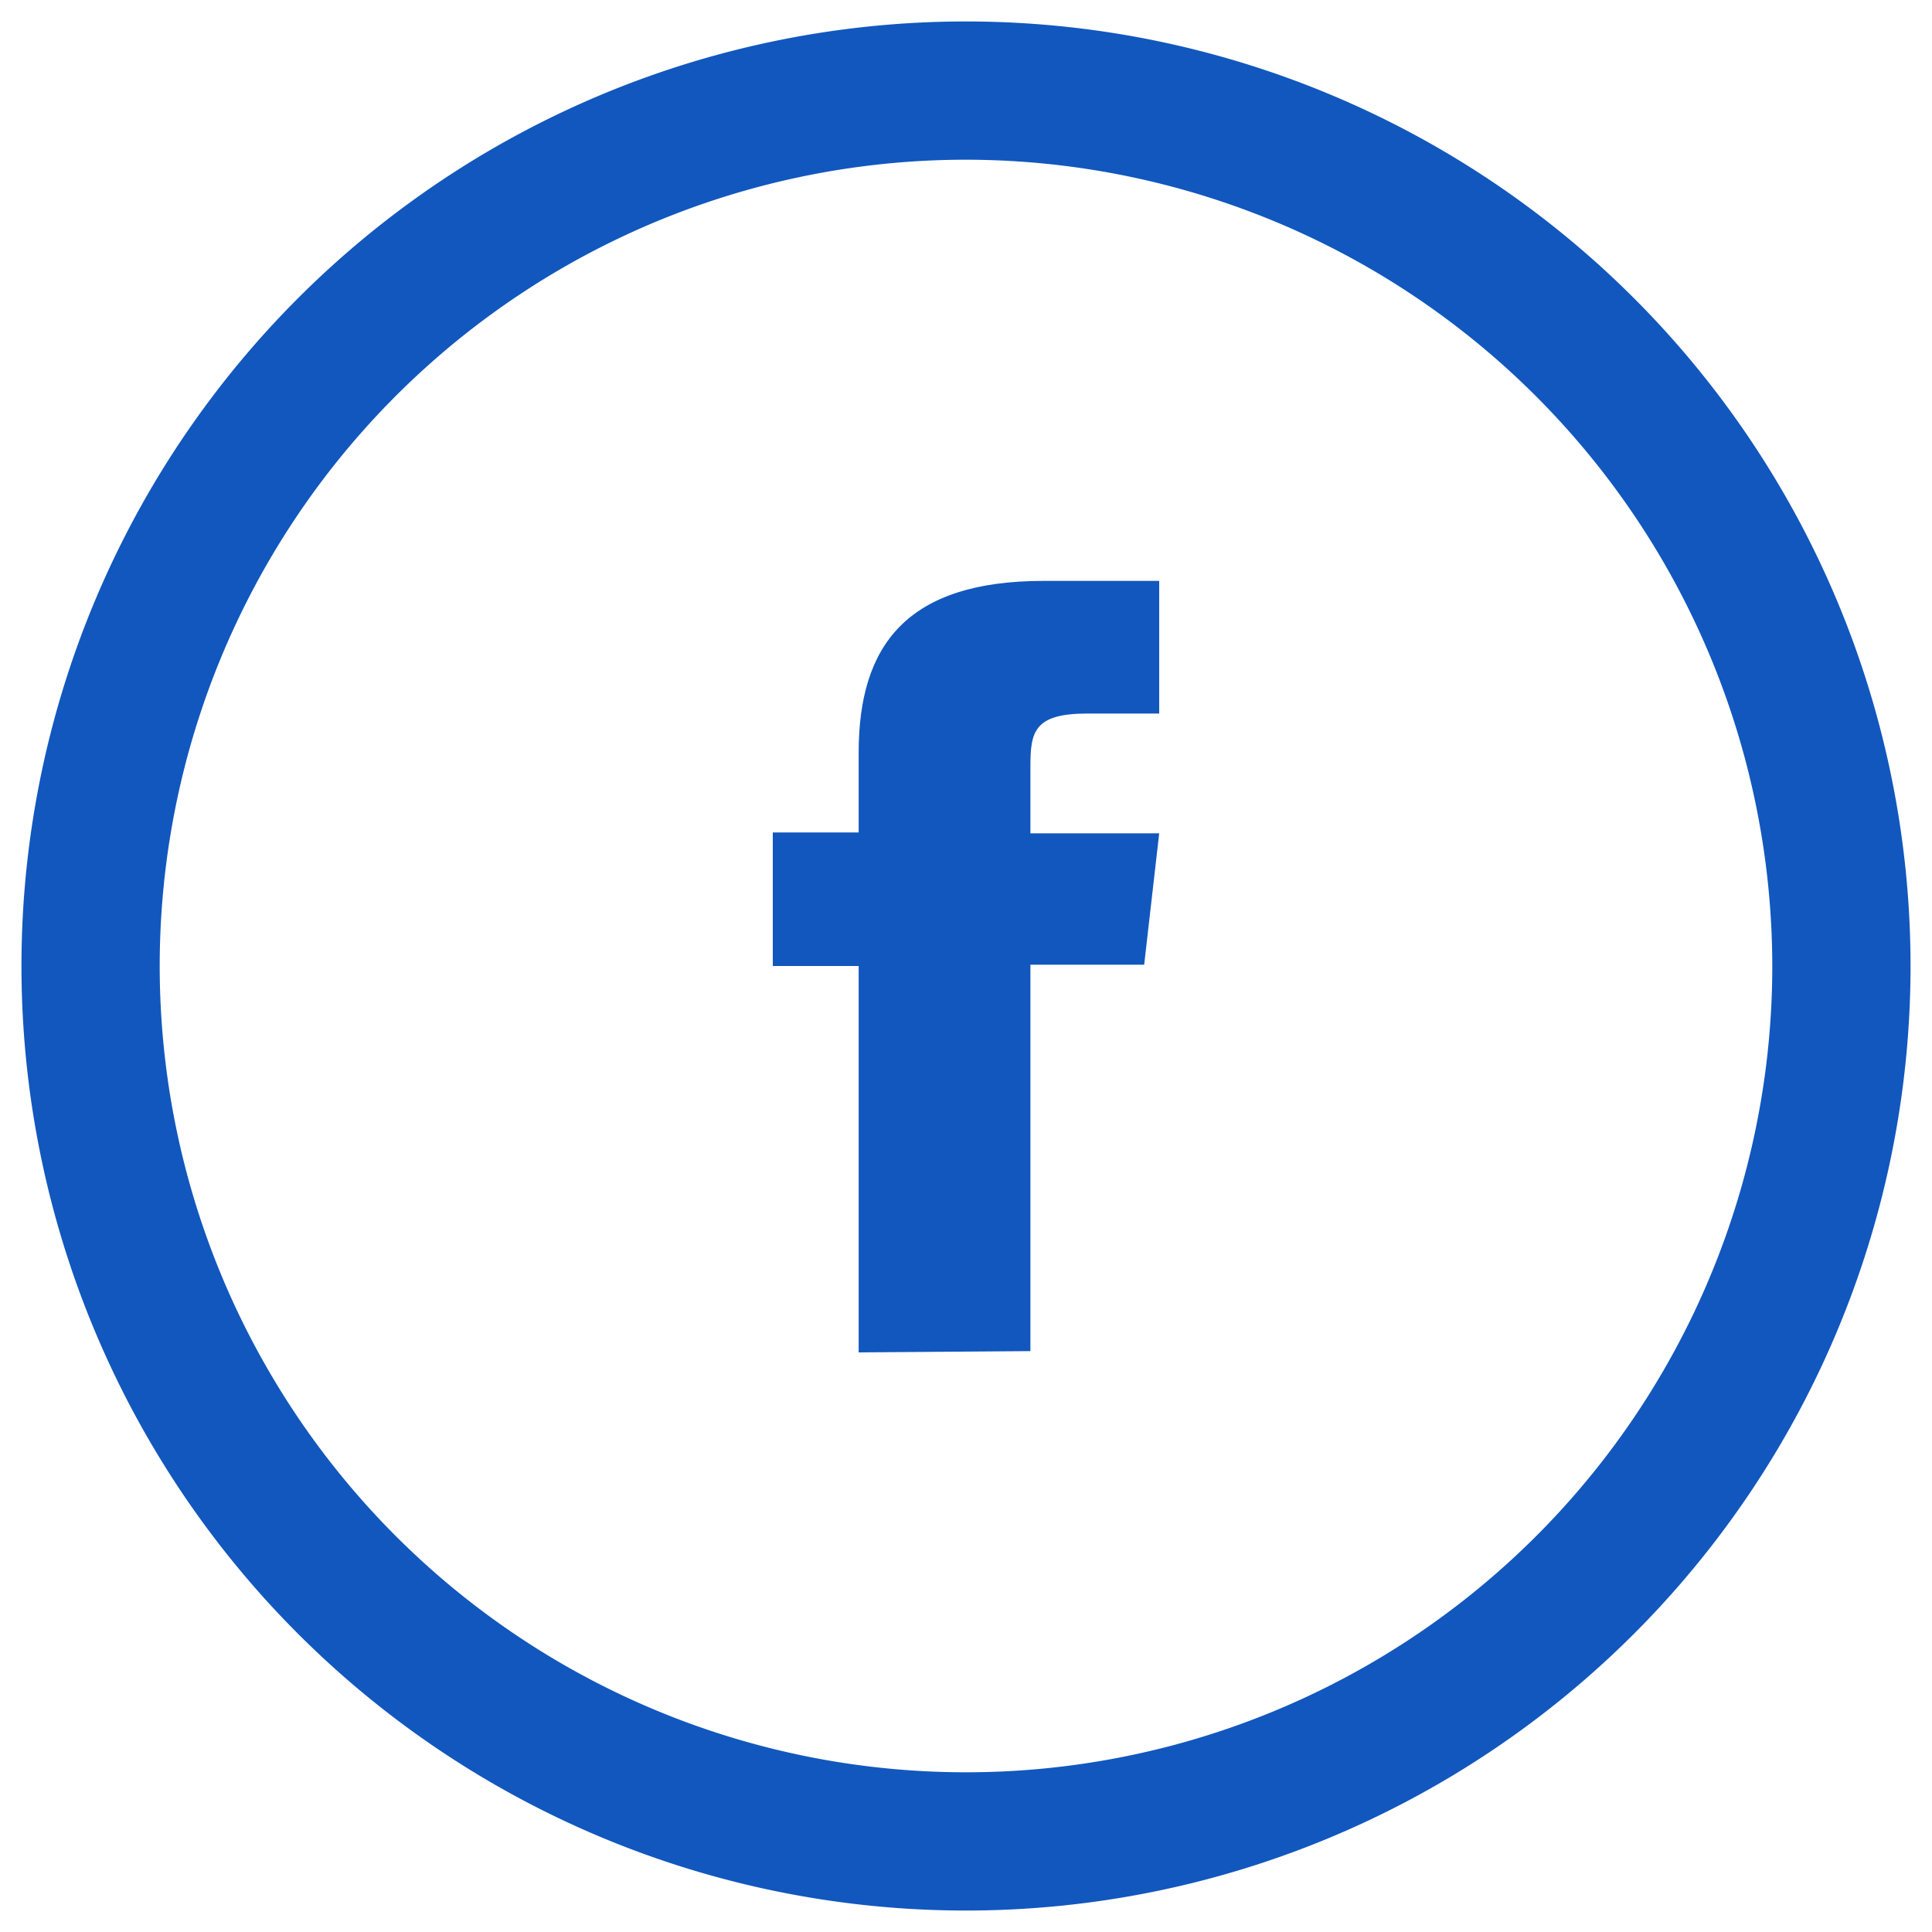
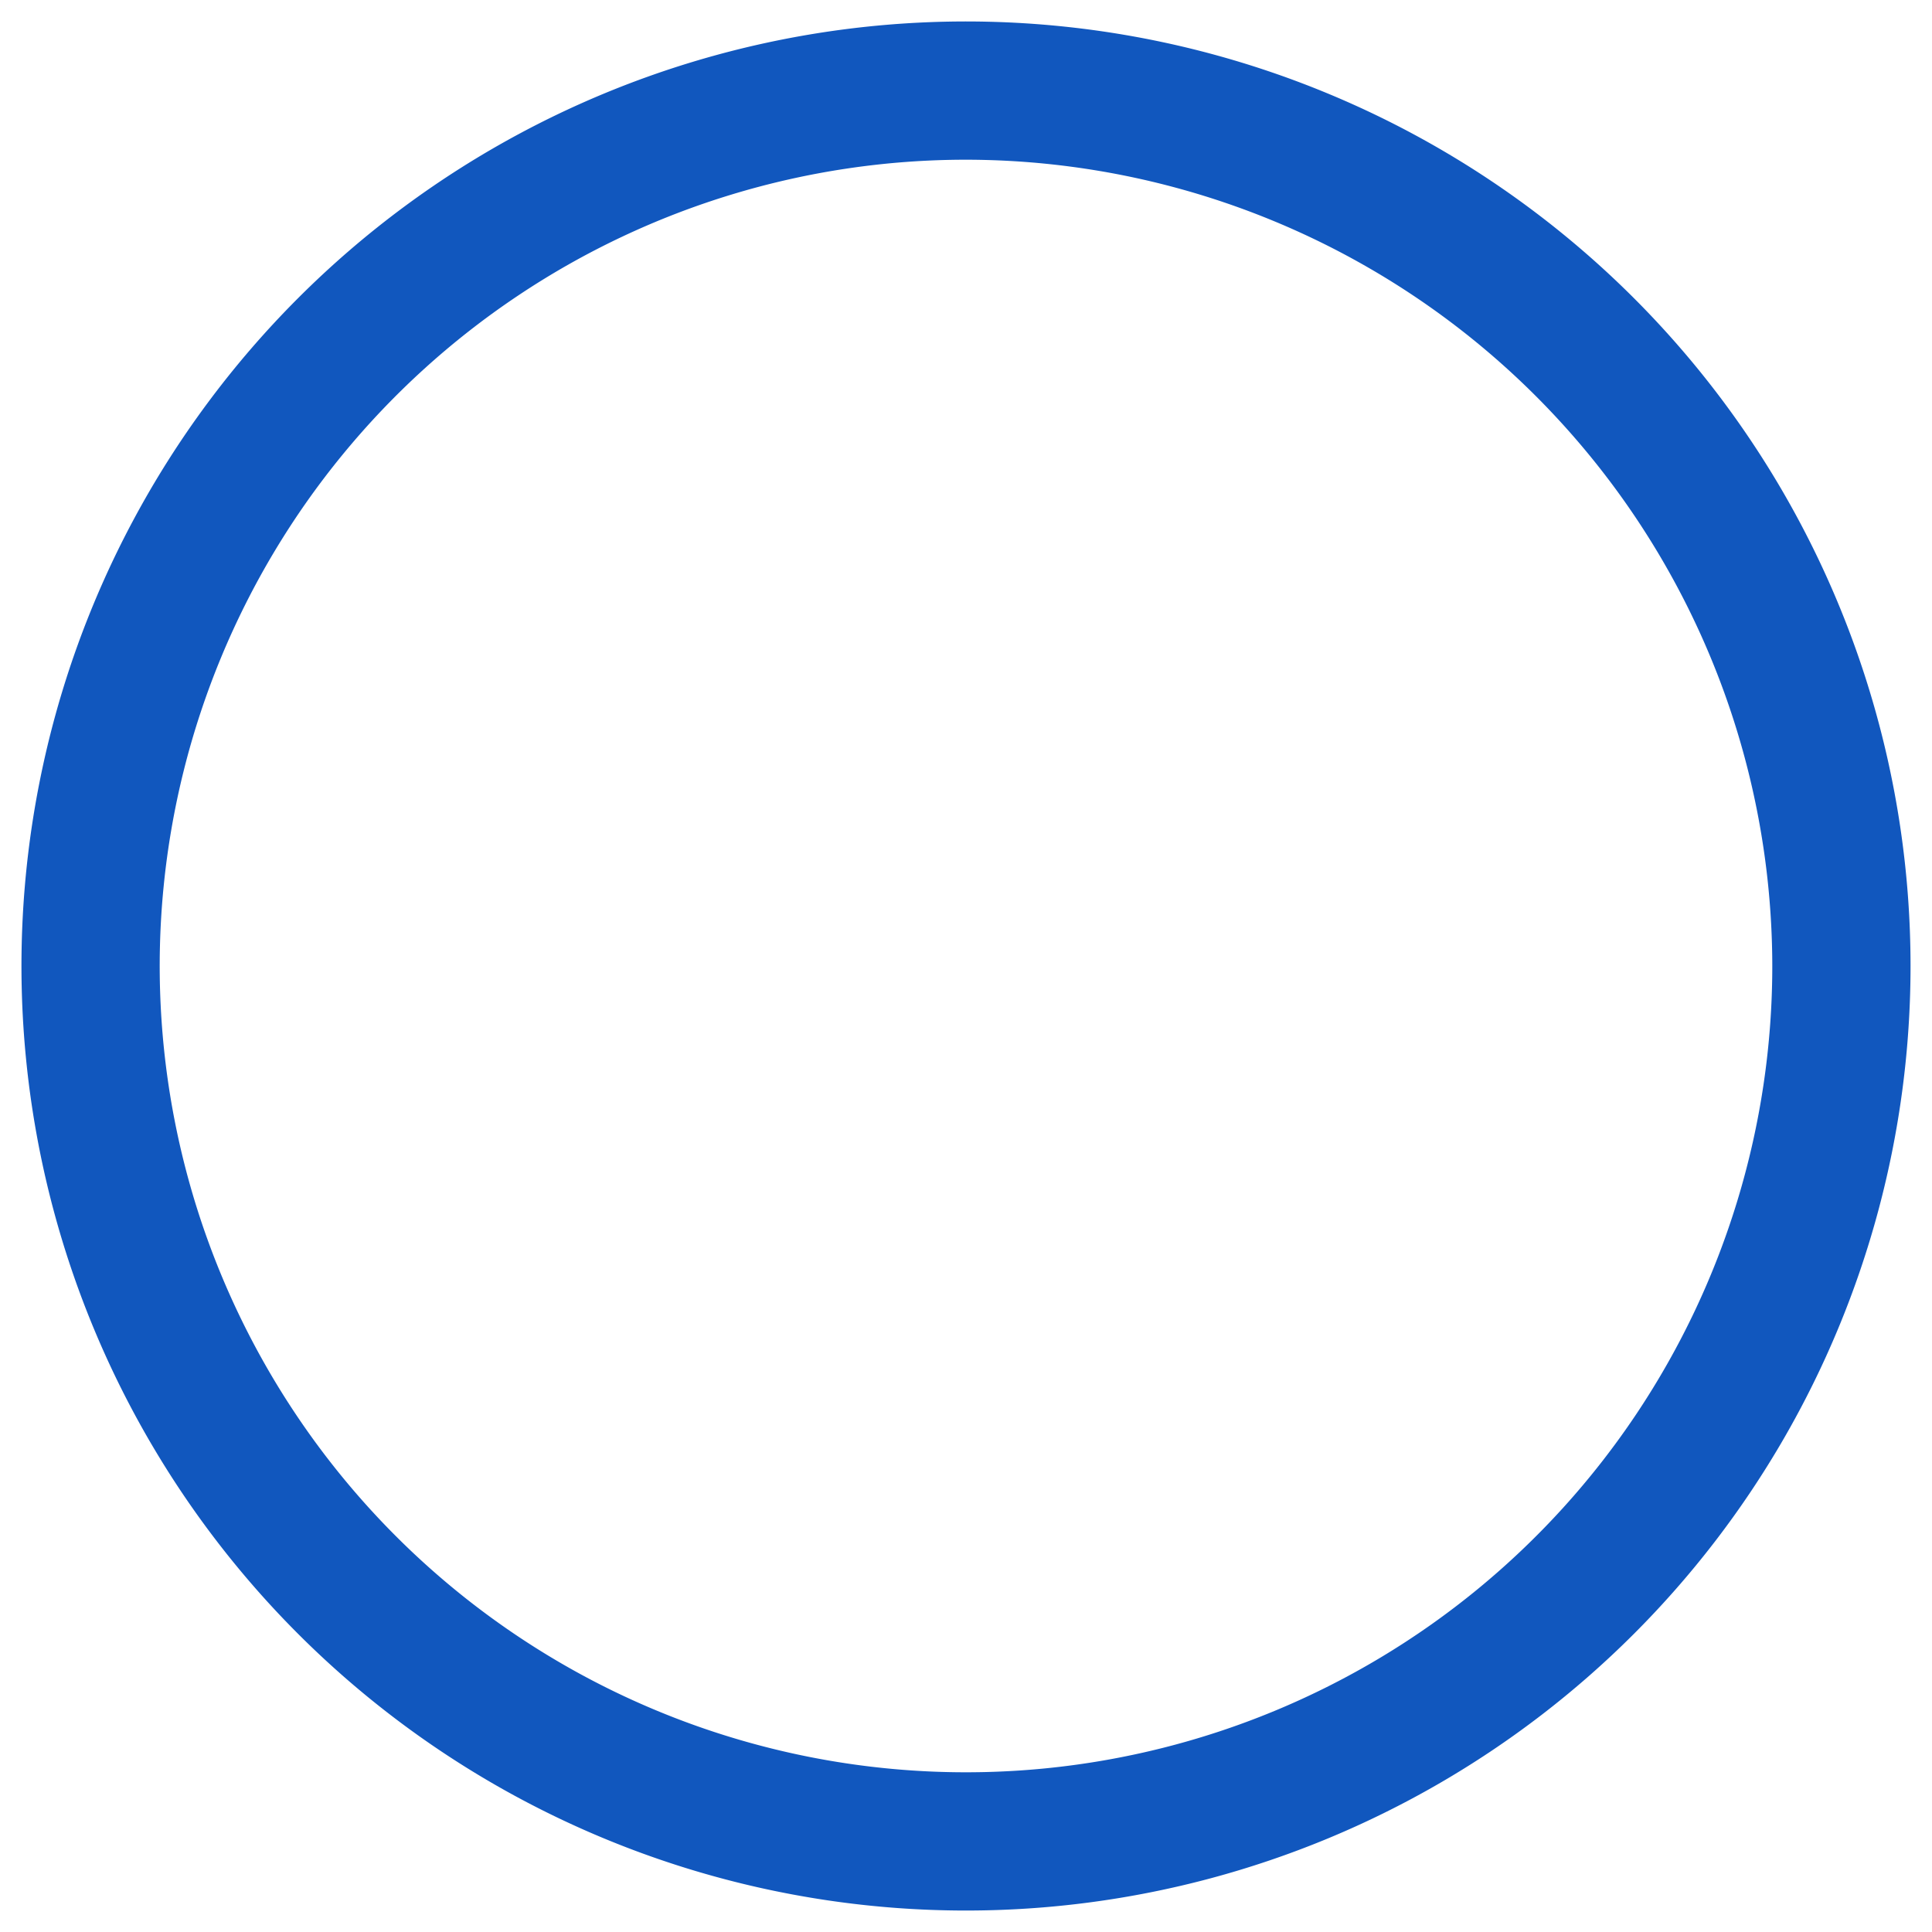
<svg xmlns="http://www.w3.org/2000/svg" id="Layer_1" data-name="Layer 1" viewBox="0 0 45 45">
  <defs>
    <style>.cls-1{fill:#1157be}</style>
  </defs>
  <title>Artboard 2</title>
  <g id="Page-1">
    <g id="Facebook">
      <path class="cls-1" d="M22.5 44.5a22 22 0 1 1 22-22 22 22 0 0 1-22 22zm0-40.78A18.78 18.78 0 1 0 41.28 22.5 18.8 18.8 0 0 0 22.5 3.72z" id="Oval-1" />
    </g>
  </g>
-   <path class="cls-1" d="M24 31.47v-9h2.65l.35-3.06h-3v-1.55c0-.81.08-1.24 1.32-1.24H27v-3.09h-2.69c-3.19 0-4.31 1.5-4.31 4v1.86h-2v3.11h2v9z" />
</svg>